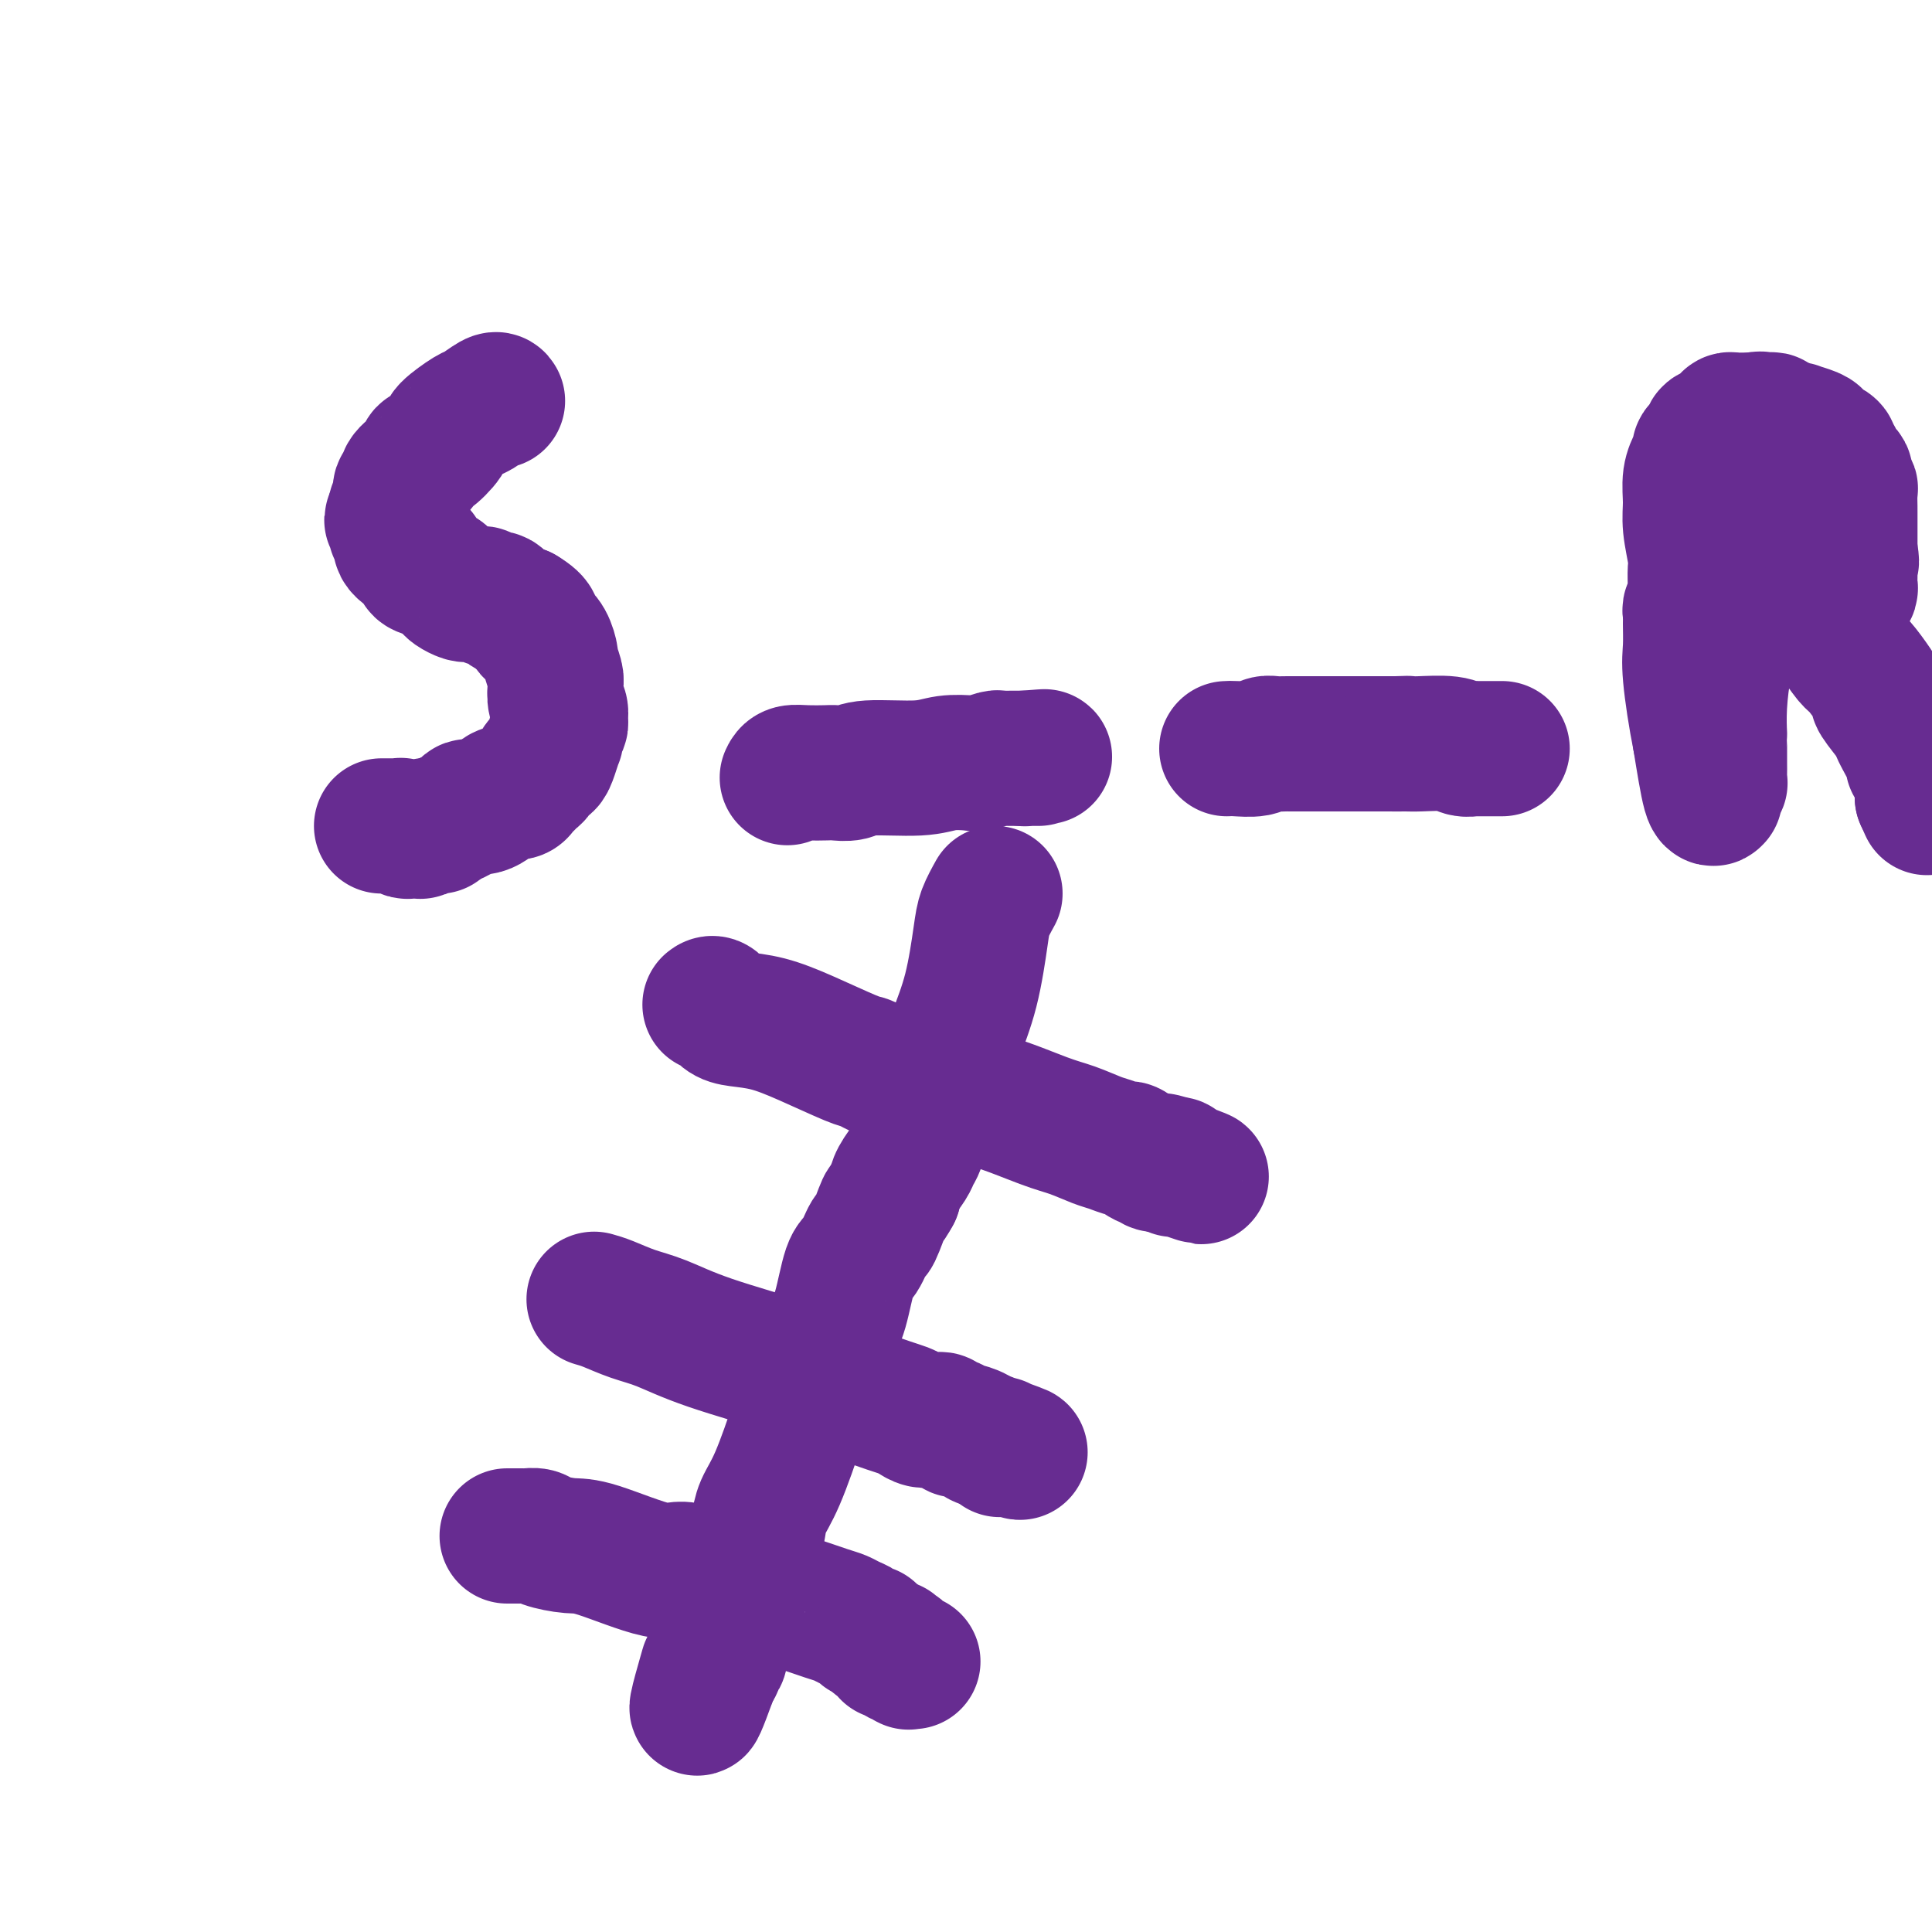
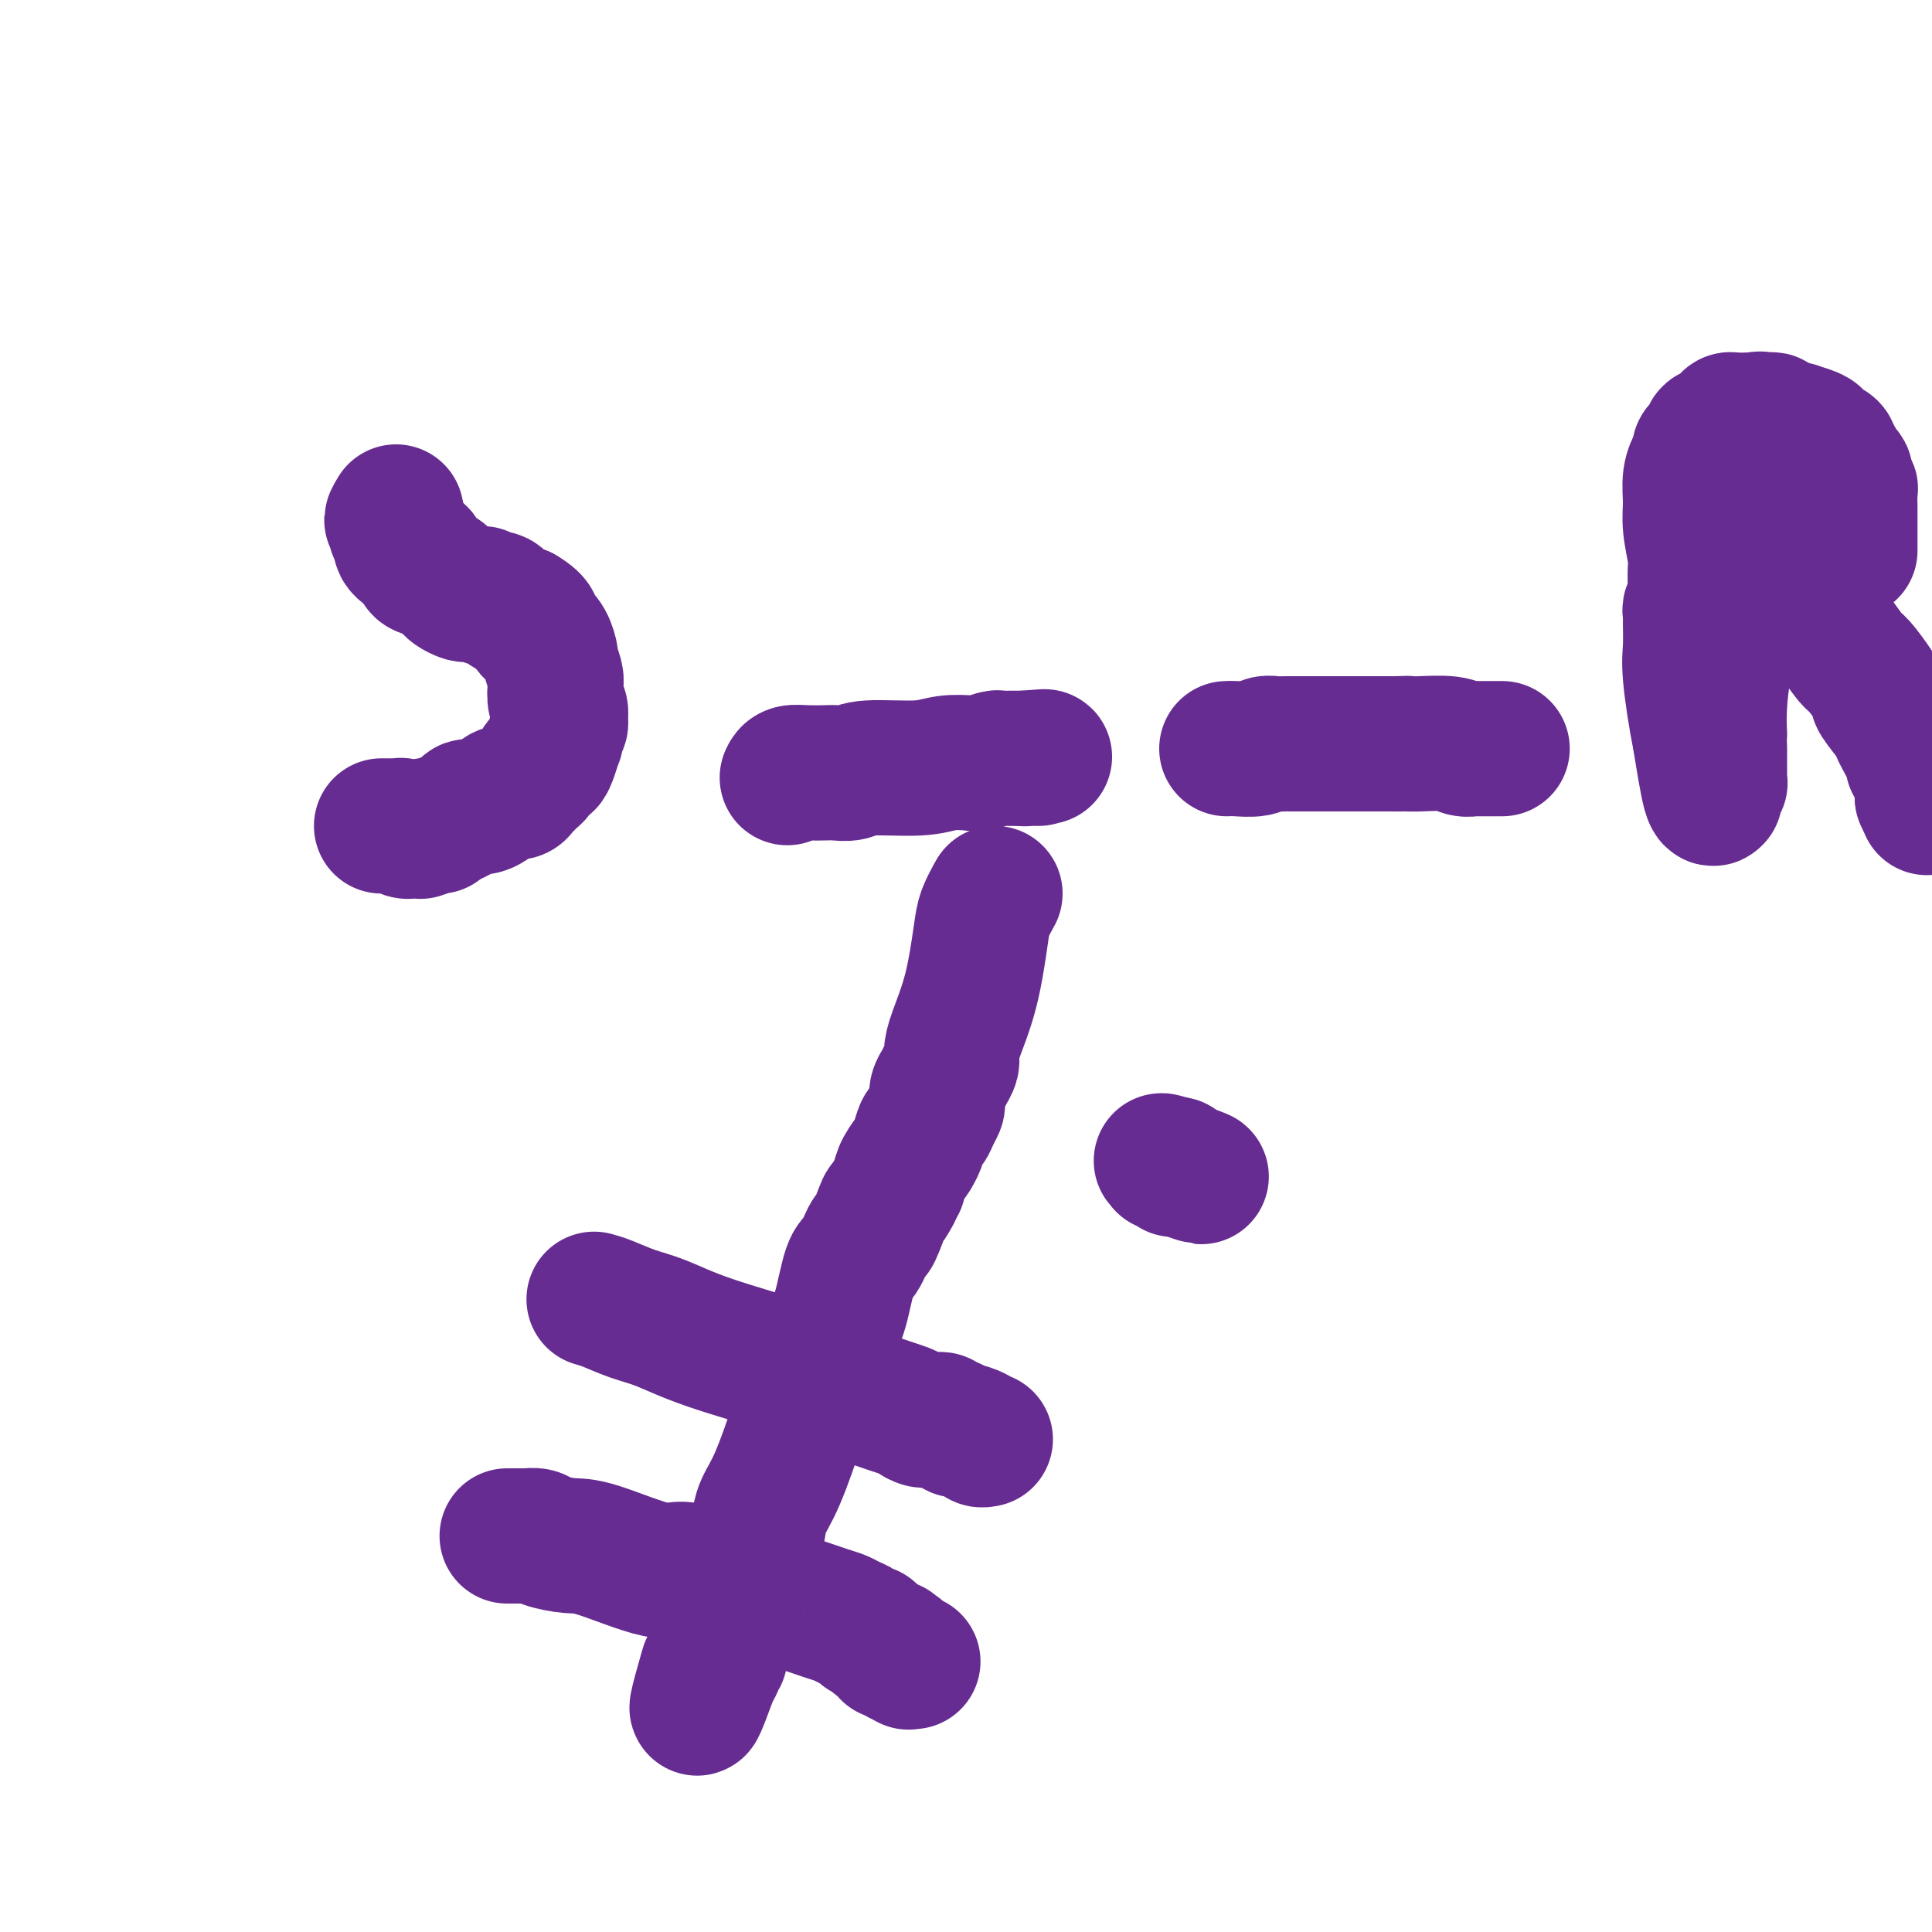
<svg xmlns="http://www.w3.org/2000/svg" viewBox="0 0 400 400" version="1.1">
  <g fill="none" stroke="#672C91" stroke-width="28" stroke-linecap="round" stroke-linejoin="round">
-     <path d="M206,185c-0.771,1.393 -1.541,2.786 -2,4c-0.459,1.214 -0.605,2.251 -1,5c-0.395,2.749 -1.037,7.212 -2,11c-0.963,3.788 -2.247,6.902 -3,9c-0.753,2.098 -0.976,3.181 -1,4c-0.024,0.819 0.151,1.375 0,2c-0.151,0.625 -0.628,1.318 -1,2c-0.372,0.682 -0.639,1.351 -1,2c-0.361,0.649 -0.818,1.277 -1,2c-0.182,0.723 -0.090,1.540 0,2c0.090,0.460 0.179,0.564 0,1c-0.179,0.436 -0.626,1.205 -1,2c-0.374,0.795 -0.677,1.616 -1,2c-0.323,0.384 -0.668,0.332 -1,1c-0.332,0.668 -0.653,2.055 -1,3c-0.347,0.945 -0.722,1.449 -1,2c-0.278,0.551 -0.459,1.148 -1,2c-0.541,0.852 -1.440,1.958 -2,3c-0.560,1.042 -0.780,2.021 -1,3" />
+     <path d="M206,185c-0.771,1.393 -1.541,2.786 -2,4c-0.459,1.214 -0.605,2.251 -1,5c-0.395,2.749 -1.037,7.212 -2,11c-0.963,3.788 -2.247,6.902 -3,9c-0.753,2.098 -0.976,3.181 -1,4c-0.024,0.819 0.151,1.375 0,2c-0.151,0.625 -0.628,1.318 -1,2c-0.372,0.682 -0.639,1.351 -1,2c-0.361,0.649 -0.818,1.277 -1,2c-0.182,0.723 -0.090,1.540 0,2c0.090,0.460 0.179,0.564 0,1c-0.179,0.436 -0.626,1.205 -1,2c-0.374,0.795 -0.677,1.616 -1,2c-0.323,0.384 -0.668,0.332 -1,1c-0.332,0.668 -0.653,2.055 -1,3c-0.347,0.945 -0.722,1.449 -1,2c-0.541,0.852 -1.440,1.958 -2,3c-0.560,1.042 -0.780,2.021 -1,3" />
    <path d="M185,247c-1.733,3.161 -1.567,2.063 -2,3c-0.433,0.937 -1.467,3.910 -2,5c-0.533,1.090 -0.566,0.299 -1,1c-0.434,0.701 -1.270,2.894 -2,4c-0.730,1.106 -1.355,1.125 -2,3c-0.645,1.875 -1.312,5.608 -2,8c-0.688,2.392 -1.398,3.444 -2,5c-0.602,1.556 -1.096,3.616 -2,6c-0.904,2.384 -2.217,5.092 -3,7c-0.783,1.908 -1.035,3.016 -2,6c-0.965,2.984 -2.644,7.846 -4,11c-1.356,3.154 -2.390,4.602 -3,6c-0.610,1.398 -0.797,2.746 -1,4c-0.203,1.254 -0.421,2.414 -1,4c-0.579,1.586 -1.518,3.598 -2,5c-0.482,1.402 -0.507,2.193 -1,4c-0.493,1.807 -1.453,4.631 -2,6c-0.547,1.369 -0.682,1.284 -1,2c-0.318,0.716 -0.821,2.234 -1,3c-0.179,0.766 -0.034,0.778 0,1c0.034,0.222 -0.042,0.652 0,1c0.042,0.348 0.204,0.614 0,1c-0.204,0.386 -0.773,0.892 -1,1c-0.227,0.108 -0.114,-0.181 0,0c0.114,0.181 0.227,0.832 0,1c-0.227,0.168 -0.793,-0.147 -1,0c-0.207,0.147 -0.056,0.758 0,1c0.056,0.242 0.015,0.116 0,0c-0.015,-0.116 -0.004,-0.224 0,0c0.004,0.224 0.001,0.778 0,1c-0.001,0.222 -0.001,0.111 0,0" />
    <path d="M147,347c-4.713,12.995 -1.995,3.483 -1,0c0.995,-3.483 0.268,-0.938 0,0c-0.268,0.938 -0.077,0.268 0,0c0.077,-0.268 0.038,-0.134 0,0" />
-     <path d="M147,208c0.251,-0.200 0.502,-0.400 1,0c0.498,0.400 1.243,1.400 2,2c0.757,0.600 1.526,0.801 3,1c1.474,0.199 3.652,0.395 6,1c2.348,0.605 4.864,1.619 8,3c3.136,1.381 6.890,3.128 9,4c2.110,0.872 2.574,0.867 3,1c0.426,0.133 0.814,0.404 2,1c1.186,0.596 3.170,1.518 4,2c0.830,0.482 0.506,0.523 2,1c1.494,0.477 4.805,1.388 8,2c3.195,0.612 6.272,0.923 10,2c3.728,1.077 8.106,2.920 11,4c2.894,1.080 4.303,1.398 6,2c1.697,0.602 3.680,1.490 5,2c1.320,0.510 1.975,0.643 3,1c1.025,0.357 2.421,0.936 3,1c0.579,0.064 0.343,-0.389 1,0c0.657,0.389 2.207,1.620 3,2c0.793,0.380 0.829,-0.090 1,0c0.171,0.090 0.477,0.740 1,1c0.523,0.260 1.261,0.130 2,0" />
    <path d="M241,241c14.708,5.101 4.477,1.353 1,0c-3.477,-1.353 -0.200,-0.310 1,0c1.200,0.310 0.321,-0.113 0,0c-0.321,0.113 -0.086,0.762 0,1c0.086,0.238 0.023,0.064 0,0c-0.023,-0.064 -0.007,-0.018 0,0c0.007,0.018 0.003,0.009 0,0" />
    <path d="M123,269c0.834,0.234 1.669,0.468 3,1c1.331,0.532 3.160,1.362 5,2c1.840,0.638 3.693,1.083 6,2c2.307,0.917 5.068,2.307 10,4c4.932,1.693 12.035,3.690 16,5c3.965,1.310 4.791,1.934 7,3c2.209,1.066 5.799,2.576 7,3c1.201,0.424 0.012,-0.236 1,0c0.988,0.236 4.152,1.370 6,2c1.848,0.630 2.379,0.758 3,1c0.621,0.242 1.332,0.600 2,1c0.668,0.400 1.292,0.843 2,1c0.708,0.157 1.499,0.027 2,0c0.501,-0.027 0.712,0.049 1,0c0.288,-0.049 0.652,-0.224 1,0c0.348,0.224 0.678,0.847 1,1c0.322,0.153 0.635,-0.166 1,0c0.365,0.166 0.780,0.815 1,1c0.220,0.185 0.245,-0.095 1,0c0.755,0.095 2.242,0.564 3,1c0.758,0.436 0.788,0.839 1,1c0.212,0.161 0.606,0.081 1,0" />
-     <path d="M204,298c13.000,4.708 5.000,1.980 2,1c-3.000,-0.980 -1.000,-0.210 0,0c1.000,0.210 1.000,-0.140 1,0c-0.000,0.140 0.000,0.769 0,1c-0.000,0.231 0.000,0.062 0,0c0.000,-0.062 0.000,-0.018 0,0c0.000,0.018 0.000,0.009 0,0" />
    <path d="M105,318c0.212,0.002 0.424,0.003 1,0c0.576,-0.003 1.515,-0.011 2,0c0.485,0.011 0.516,0.041 1,0c0.484,-0.041 1.421,-0.153 2,0c0.579,0.153 0.800,0.570 2,1c1.200,0.430 3.379,0.872 5,1c1.621,0.128 2.684,-0.059 6,1c3.316,1.059 8.884,3.362 12,4c3.116,0.638 3.779,-0.391 6,0c2.221,0.391 5.998,2.203 8,3c2.002,0.797 2.227,0.581 4,1c1.773,0.419 5.094,1.474 7,2c1.906,0.526 2.398,0.522 4,1c1.602,0.478 4.313,1.438 6,2c1.687,0.562 2.351,0.725 3,1c0.649,0.275 1.283,0.661 2,1c0.717,0.339 1.515,0.630 2,1c0.485,0.370 0.655,0.820 1,1c0.345,0.180 0.866,0.089 1,0c0.134,-0.089 -0.118,-0.178 0,0c0.118,0.178 0.605,0.622 1,1c0.395,0.378 0.697,0.689 1,1" />
    <path d="M182,340c6.064,2.276 1.222,0.465 0,0c-1.222,-0.465 1.174,0.415 2,1c0.826,0.585 0.082,0.875 0,1c-0.082,0.125 0.499,0.085 1,0c0.501,-0.085 0.923,-0.215 1,0c0.077,0.215 -0.190,0.776 0,1c0.190,0.224 0.836,0.113 1,0c0.164,-0.113 -0.153,-0.226 0,0c0.153,0.226 0.777,0.793 1,1c0.223,0.207 0.046,0.056 0,0c-0.046,-0.056 0.039,-0.015 0,0c-0.039,0.015 -0.203,0.004 0,0c0.203,-0.004 0.772,-0.001 1,0c0.228,0.001 0.114,0.001 0,0" />
-     <path d="M103,83c-0.112,-0.218 -0.223,-0.436 -1,0c-0.777,0.436 -2.219,1.526 -3,2c-0.781,0.474 -0.902,0.332 -2,1c-1.098,0.668 -3.173,2.148 -4,3c-0.827,0.852 -0.405,1.078 -1,2c-0.595,0.922 -2.206,2.540 -3,3c-0.794,0.460 -0.772,-0.237 -1,0c-0.228,0.237 -0.706,1.406 -1,2c-0.294,0.594 -0.405,0.611 -1,1c-0.595,0.389 -1.675,1.151 -2,2c-0.325,0.849 0.105,1.786 0,2c-0.105,0.214 -0.746,-0.293 -1,0c-0.254,0.293 -0.120,1.388 0,2c0.120,0.612 0.224,0.742 0,1c-0.224,0.258 -0.778,0.645 -1,1c-0.222,0.355 -0.111,0.677 0,1" />
    <path d="M82,106c-1.702,2.813 -0.457,1.346 0,1c0.457,-0.346 0.126,0.428 0,1c-0.126,0.572 -0.048,0.942 0,1c0.048,0.058 0.065,-0.195 0,0c-0.065,0.195 -0.213,0.840 0,1c0.213,0.160 0.788,-0.165 1,0c0.212,0.165 0.060,0.819 0,1c-0.060,0.181 -0.028,-0.110 0,0c0.028,0.110 0.054,0.620 0,1c-0.054,0.380 -0.186,0.630 0,1c0.186,0.370 0.692,0.858 1,1c0.308,0.142 0.419,-0.064 1,0c0.581,0.064 1.633,0.398 2,1c0.367,0.602 0.049,1.471 0,2c-0.049,0.529 0.171,0.719 1,1c0.829,0.281 2.267,0.653 3,1c0.733,0.347 0.760,0.667 1,1c0.240,0.333 0.694,0.678 1,1c0.306,0.322 0.463,0.623 1,1c0.537,0.377 1.453,0.832 2,1c0.547,0.168 0.724,0.049 1,0c0.276,-0.049 0.651,-0.027 1,0c0.349,0.027 0.671,0.059 1,0c0.329,-0.059 0.666,-0.209 1,0c0.334,0.209 0.666,0.777 1,1c0.334,0.223 0.671,0.102 1,0c0.329,-0.102 0.652,-0.185 1,0c0.348,0.185 0.722,0.637 1,1c0.278,0.363 0.459,0.636 1,1c0.541,0.364 1.440,0.818 2,1c0.560,0.182 0.780,0.091 1,0" />
    <path d="M108,127c3.669,2.186 2.341,2.650 2,3c-0.341,0.350 0.305,0.587 1,1c0.695,0.413 1.440,1.001 2,2c0.560,0.999 0.934,2.407 1,3c0.066,0.593 -0.174,0.371 0,1c0.174,0.629 0.764,2.109 1,3c0.236,0.891 0.117,1.193 0,2c-0.117,0.807 -0.231,2.117 0,3c0.231,0.883 0.808,1.337 1,2c0.192,0.663 -0.000,1.534 0,2c0.000,0.466 0.193,0.526 0,1c-0.193,0.474 -0.773,1.361 -1,2c-0.227,0.639 -0.102,1.031 0,1c0.102,-0.031 0.182,-0.485 0,0c-0.182,0.485 -0.626,1.908 -1,3c-0.374,1.092 -0.679,1.852 -1,2c-0.321,0.148 -0.660,-0.315 -1,0c-0.340,0.315 -0.683,1.408 -1,2c-0.317,0.592 -0.609,0.684 -1,1c-0.391,0.316 -0.881,0.855 -1,1c-0.119,0.145 0.135,-0.103 0,0c-0.135,0.103 -0.657,0.557 -1,1c-0.343,0.443 -0.506,0.875 -1,1c-0.494,0.125 -1.320,-0.055 -2,0c-0.680,0.055 -1.212,0.346 -2,1c-0.788,0.654 -1.830,1.670 -3,2c-1.170,0.330 -2.469,-0.027 -3,0c-0.531,0.027 -0.295,0.436 -1,1c-0.705,0.564 -2.353,1.282 -4,2" />
    <path d="M92,170c-2.592,1.305 -1.071,1.068 -1,1c0.071,-0.068 -1.308,0.034 -2,0c-0.692,-0.034 -0.696,-0.204 -1,0c-0.304,0.204 -0.909,0.783 -1,1c-0.091,0.217 0.330,0.072 0,0c-0.330,-0.072 -1.412,-0.072 -2,0c-0.588,0.072 -0.683,0.215 -1,0c-0.317,-0.215 -0.856,-0.790 -1,-1c-0.144,-0.210 0.106,-0.056 0,0c-0.106,0.056 -0.568,0.015 -1,0c-0.432,-0.015 -0.834,-0.004 -1,0c-0.166,0.004 -0.096,0.001 0,0c0.096,-0.001 0.218,-0.000 0,0c-0.218,0.000 -0.777,0.000 -1,0c-0.223,-0.000 -0.111,-0.000 0,0c0.111,0.000 0.222,0.000 0,0c-0.222,-0.000 -0.778,-0.000 -1,0c-0.222,0.000 -0.111,0.000 0,0" />
    <path d="M163,161c0.194,-0.422 0.387,-0.844 1,-1c0.613,-0.156 1.645,-0.046 3,0c1.355,0.046 3.033,0.027 4,0c0.967,-0.027 1.222,-0.064 2,0c0.778,0.064 2.079,0.227 3,0c0.921,-0.227 1.463,-0.844 4,-1c2.537,-0.156 7.068,0.151 10,0c2.932,-0.151 4.263,-0.758 6,-1c1.737,-0.242 3.880,-0.117 5,0c1.120,0.117 1.218,0.228 2,0c0.782,-0.228 2.247,-0.793 3,-1c0.753,-0.207 0.794,-0.055 1,0c0.206,0.055 0.576,0.015 1,0c0.424,-0.015 0.901,-0.004 1,0c0.099,0.004 -0.180,0.001 0,0c0.180,-0.001 0.819,-0.000 1,0c0.181,0.000 -0.095,0.000 0,0c0.095,-0.000 0.562,-0.000 1,0c0.438,0.000 0.849,0.000 1,0c0.151,-0.000 0.043,-0.000 0,0c-0.043,0.000 -0.022,0.000 0,0" />
    <path d="M212,157c7.803,-0.619 2.809,-0.166 1,0c-1.809,0.166 -0.433,0.044 0,0c0.433,-0.044 -0.076,-0.012 0,0c0.076,0.012 0.739,0.003 1,0c0.261,-0.003 0.122,-0.001 0,0c-0.122,0.001 -0.225,0.000 0,0c0.225,-0.000 0.779,-0.000 1,0c0.221,0.000 0.111,0.000 0,0" />
    <path d="M254,155c0.441,-0.030 0.882,-0.061 2,0c1.118,0.061 2.915,0.212 4,0c1.085,-0.212 1.460,-0.789 2,-1c0.540,-0.211 1.245,-0.057 2,0c0.755,0.057 1.559,0.015 2,0c0.441,-0.015 0.518,-0.004 1,0c0.482,0.004 1.369,0.001 2,0c0.631,-0.001 1.004,-0.000 2,0c0.996,0.000 2.613,0.000 4,0c1.387,-0.000 2.543,-0.000 4,0c1.457,0.000 3.213,0.000 4,0c0.787,-0.000 0.603,-0.000 1,0c0.397,0.000 1.375,0.000 2,0c0.625,-0.000 0.899,-0.000 1,0c0.101,0.000 0.031,0.000 0,0c-0.031,-0.000 -0.022,-0.000 0,0c0.022,0.000 0.058,0.000 0,0c-0.058,-0.000 -0.209,-0.000 0,0c0.209,0.000 0.778,0.000 1,0c0.222,-0.000 0.098,-0.000 0,0c-0.098,0.000 -0.171,0.000 0,0c0.171,-0.000 0.585,-0.000 1,0" />
    <path d="M289,154c5.319,-0.154 1.115,-0.037 0,0c-1.115,0.037 0.857,-0.004 2,0c1.143,0.004 1.455,0.054 3,0c1.545,-0.054 4.323,-0.211 6,0c1.677,0.211 2.254,0.788 3,1c0.746,0.212 1.663,0.057 2,0c0.337,-0.057 0.095,-0.015 0,0c-0.095,0.015 -0.041,0.004 0,0c0.041,-0.004 0.070,-0.001 0,0c-0.070,0.001 -0.239,0.000 0,0c0.239,-0.000 0.887,-0.000 1,0c0.113,0.000 -0.310,0.000 0,0c0.310,-0.000 1.354,-0.000 2,0c0.646,0.000 0.895,0.000 1,0c0.105,-0.000 0.067,-0.000 0,0c-0.067,0.000 -0.162,0.000 0,0c0.162,-0.000 0.582,-0.000 1,0c0.418,0.000 0.834,0.000 1,0c0.166,-0.000 0.083,-0.000 0,0" />
    <path d="M360,88c0.121,1.208 0.243,2.416 0,4c-0.243,1.584 -0.849,3.545 -1,7c-0.151,3.455 0.153,8.405 0,12c-0.153,3.595 -0.763,5.835 -1,8c-0.237,2.165 -0.102,4.256 0,7c0.102,2.744 0.171,6.142 0,8c-0.171,1.858 -0.582,2.175 -1,4c-0.418,1.825 -0.844,5.156 -1,8c-0.156,2.844 -0.042,5.201 0,6c0.042,0.799 0.012,0.042 0,1c-0.012,0.958 -0.007,3.633 0,5c0.007,1.367 0.016,1.428 0,2c-0.016,0.572 -0.057,1.656 0,2c0.057,0.344 0.211,-0.053 0,0c-0.211,0.053 -0.789,0.554 -1,1c-0.211,0.446 -0.056,0.836 0,1c0.056,0.164 0.013,0.101 0,0c-0.013,-0.101 0.005,-0.240 0,0c-0.005,0.240 -0.032,0.858 0,1c0.032,0.142 0.124,-0.193 0,0c-0.124,0.193 -0.464,0.912 -1,-1c-0.536,-1.912 -1.268,-6.456 -2,-11" />
    <path d="M352,153c-0.917,-4.510 -1.711,-9.786 -2,-13c-0.289,-3.214 -0.074,-4.366 0,-6c0.074,-1.634 0.006,-3.751 0,-5c-0.006,-1.249 0.051,-1.632 0,-2c-0.051,-0.368 -0.210,-0.721 0,-1c0.210,-0.279 0.789,-0.484 1,-1c0.211,-0.516 0.053,-1.344 0,-2c-0.053,-0.656 0.000,-1.139 0,-2c-0.000,-0.861 -0.054,-2.099 0,-3c0.054,-0.901 0.215,-1.465 0,-3c-0.215,-1.535 -0.805,-4.042 -1,-6c-0.195,-1.958 0.005,-3.369 0,-5c-0.005,-1.631 -0.213,-3.483 0,-5c0.213,-1.517 0.849,-2.698 1,-3c0.151,-0.302 -0.184,0.275 0,0c0.184,-0.275 0.886,-1.402 1,-2c0.114,-0.598 -0.359,-0.667 0,-1c0.359,-0.333 1.549,-0.929 2,-1c0.451,-0.071 0.162,0.384 0,0c-0.162,-0.384 -0.197,-1.606 0,-2c0.197,-0.394 0.627,0.039 1,0c0.373,-0.039 0.687,-0.550 1,-1c0.313,-0.450 0.623,-0.839 1,-1c0.377,-0.161 0.822,-0.096 1,0c0.178,0.096 0.089,0.222 0,0c-0.089,-0.222 -0.179,-0.791 0,-1c0.179,-0.209 0.625,-0.056 1,0c0.375,0.056 0.678,0.015 1,0c0.322,-0.015 0.664,-0.004 1,0c0.336,0.004 0.668,0.001 1,0c0.332,-0.001 0.666,-0.001 1,0" />
    <path d="M363,87c1.857,-0.463 1.999,-0.120 2,0c0.001,0.120 -0.140,0.018 0,0c0.140,-0.018 0.561,0.047 1,0c0.439,-0.047 0.894,-0.205 1,0c0.106,0.205 -0.139,0.773 0,1c0.139,0.227 0.661,0.113 1,0c0.339,-0.113 0.493,-0.223 1,0c0.507,0.223 1.365,0.780 2,1c0.635,0.220 1.045,0.101 1,0c-0.045,-0.101 -0.546,-0.186 0,0c0.546,0.186 2.140,0.641 3,1c0.860,0.359 0.986,0.621 1,1c0.014,0.379 -0.084,0.875 0,1c0.084,0.125 0.348,-0.120 1,0c0.652,0.120 1.691,0.606 2,1c0.309,0.394 -0.110,0.697 0,1c0.110,0.303 0.751,0.606 1,1c0.249,0.394 0.105,0.879 0,1c-0.105,0.121 -0.173,-0.122 0,0c0.173,0.122 0.586,0.611 1,1c0.414,0.389 0.829,0.679 1,1c0.171,0.321 0.098,0.671 0,1c-0.098,0.329 -0.223,0.635 0,1c0.223,0.365 0.792,0.788 1,1c0.208,0.212 0.056,0.211 0,1c-0.056,0.789 -0.015,2.366 0,3c0.015,0.634 0.004,0.325 0,1c-0.004,0.675 -0.001,2.336 0,3c0.001,0.664 0.000,0.333 0,1c-0.000,0.667 -0.000,2.334 0,4" />
-     <path d="M383,114c0.618,3.470 0.162,2.144 0,2c-0.162,-0.144 -0.030,0.893 0,2c0.030,1.107 -0.044,2.282 0,3c0.044,0.718 0.204,0.977 0,1c-0.204,0.023 -0.773,-0.191 -1,0c-0.227,0.191 -0.112,0.787 0,1c0.112,0.213 0.222,0.043 0,0c-0.222,-0.043 -0.776,0.040 -1,0c-0.224,-0.040 -0.117,-0.203 0,0c0.117,0.203 0.243,0.773 0,1c-0.243,0.227 -0.854,0.112 -1,0c-0.146,-0.112 0.172,-0.222 0,0c-0.172,0.222 -0.834,0.778 -1,1c-0.166,0.222 0.166,0.112 0,0c-0.166,-0.112 -0.828,-0.227 -1,0c-0.172,0.227 0.146,0.797 0,1c-0.146,0.203 -0.757,0.040 -1,0c-0.243,-0.040 -0.118,0.042 0,0c0.118,-0.042 0.228,-0.207 0,0c-0.228,0.207 -0.794,0.787 -1,1c-0.206,0.213 -0.051,0.061 0,0c0.051,-0.061 -0.000,-0.030 0,0c0.000,0.030 0.053,0.060 0,0c-0.053,-0.060 -0.211,-0.208 0,0c0.211,0.208 0.792,0.773 1,1c0.208,0.227 0.042,0.116 0,0c-0.042,-0.116 0.040,-0.237 0,0c-0.040,0.237 -0.203,0.833 0,1c0.203,0.167 0.772,-0.095 1,0c0.228,0.095 0.114,0.548 0,1" />
    <path d="M378,130c0.601,0.692 1.104,0.921 2,2c0.896,1.079 2.185,3.007 3,4c0.815,0.993 1.157,1.050 2,2c0.843,0.950 2.186,2.792 3,4c0.814,1.208 1.098,1.782 1,2c-0.098,0.218 -0.578,0.079 0,1c0.578,0.921 2.215,2.902 3,4c0.785,1.098 0.717,1.313 1,2c0.283,0.687 0.916,1.845 1,2c0.084,0.155 -0.380,-0.693 0,0c0.380,0.693 1.604,2.927 2,4c0.396,1.073 -0.038,0.985 0,1c0.038,0.015 0.546,0.134 1,1c0.454,0.866 0.854,2.480 1,3c0.146,0.520 0.039,-0.053 0,0c-0.039,0.053 -0.011,0.731 0,1c0.011,0.269 0.003,0.128 0,0c-0.003,-0.128 -0.001,-0.245 0,0c0.001,0.245 0.000,0.850 0,1c-0.000,0.150 -0.000,-0.156 0,0c0.000,0.156 0.000,0.774 0,1c-0.000,0.226 -0.000,0.061 0,0c0.000,-0.061 0.000,-0.016 0,0c-0.000,0.016 -0.000,0.005 0,0c0.000,-0.005 0.000,-0.002 0,0" />
    <path d="M398,165c1.667,3.833 0.833,1.917 0,0" />
  </g>
</svg>